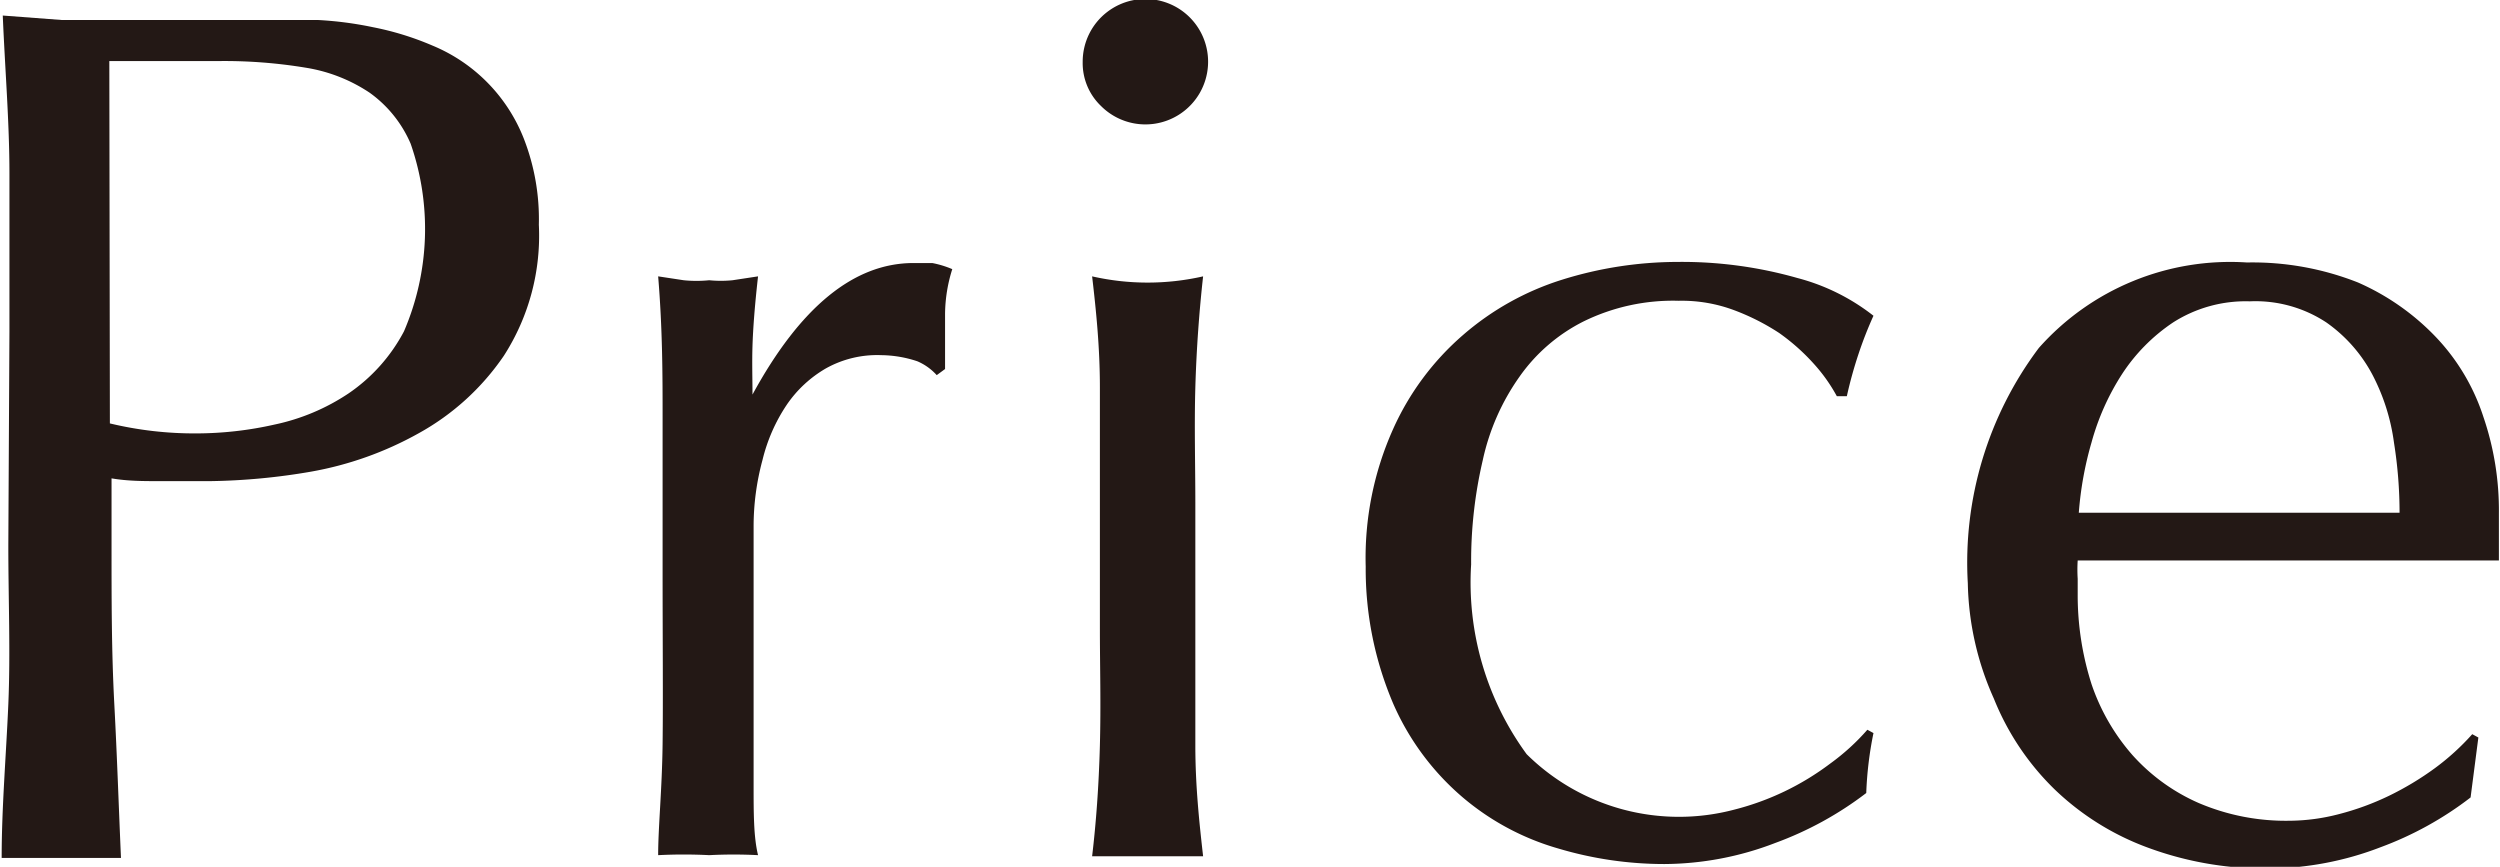
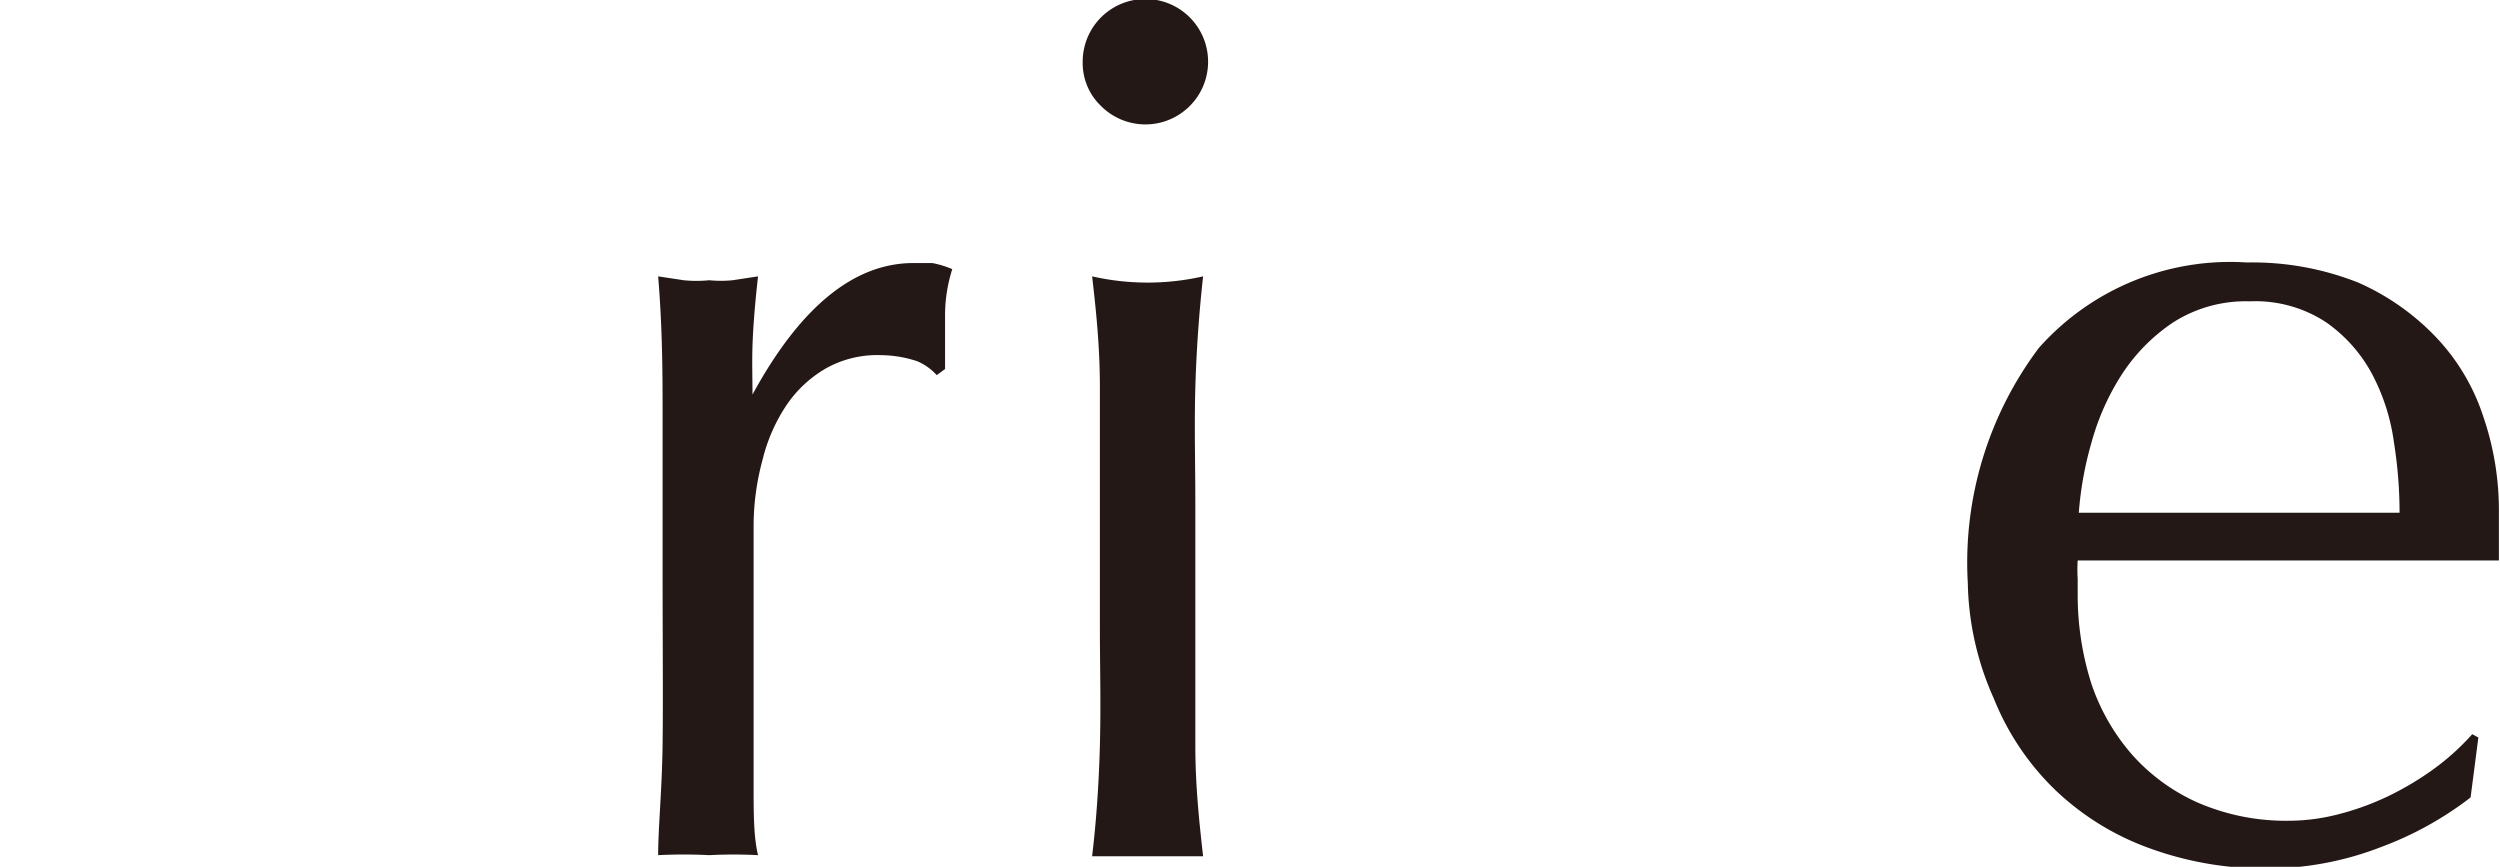
<svg xmlns="http://www.w3.org/2000/svg" id="レイヤー_1" data-name="レイヤー 1" viewBox="0 0 45.05 15.62">
  <defs>
    <style>.cls-1{fill:#231815;}</style>
  </defs>
-   <path class="cls-1" d="M1042.28,744.09c0-1,0-1.92,0-2.85s-.08-1.88-.12-2.85l1.06.08,1.07,0c.18,0,.39,0,.64,0l.76,0,.73,0,.6,0,.81,0a6.47,6.47,0,0,1,1,.13,5.28,5.28,0,0,1,1.07.33,3,3,0,0,1,1.65,1.68,4,4,0,0,1,.27,1.55,4,4,0,0,1-.63,2.36,4.47,4.47,0,0,1-1.54,1.4,6.17,6.17,0,0,1-1.94.69,11.5,11.5,0,0,1-1.81.17h-.93c-.27,0-.56,0-.85-.05v1.21c0,1,0,1.92.05,2.86s.08,1.86.12,2.77c-.34,0-.69,0-1.08,0s-.74,0-1.07,0c0-.91.08-1.84.12-2.77s0-1.9,0-2.86Zm1.81,1.65a6.54,6.54,0,0,0,1.56.18,6.42,6.42,0,0,0,1.41-.16,3.81,3.81,0,0,0,1.33-.56,3.1,3.1,0,0,0,1-1.12,4.67,4.67,0,0,0,.12-3.38,2.19,2.19,0,0,0-.74-.92,2.89,2.89,0,0,0-1.15-.45,9,9,0,0,0-1.54-.12h-2Z" transform="translate(-1042.11 -738.11)" />
  <path class="cls-1" d="M1058.64,744.62a2.11,2.11,0,0,0-.65-.11,1.89,1.89,0,0,0-1,.24,2.17,2.17,0,0,0-.7.65,3.09,3.09,0,0,0-.44,1,4.58,4.58,0,0,0-.16,1.2V750c0,1,0,1.73,0,2.25s0,.94.08,1.27a8.49,8.49,0,0,0-.88,0,9,9,0,0,0-.92,0c0-.5.07-1.18.08-2s0-1.91,0-3.15v-.71c0-.57,0-1.23,0-2s0-1.6-.08-2.57l.46.07a2.32,2.32,0,0,0,.46,0,2.12,2.12,0,0,0,.42,0l.46-.07c-.06.53-.09.94-.1,1.25s0,.6,0,.88l0,0c.86-1.58,1.83-2.37,2.9-2.37l.34,0a1.77,1.77,0,0,1,.36.11,2.75,2.75,0,0,0-.13.8c0,.36,0,.69,0,1l-.15.11A1,1,0,0,0,1058.64,744.62Z" transform="translate(-1042.11 -738.11)" />
  <path class="cls-1" d="M1061.62,739.23a1.13,1.13,0,1,1,.33.79A1.07,1.07,0,0,1,1061.62,739.23Zm.31,7.94c0-.66,0-1.35,0-2.08s-.07-1.4-.14-2a4.51,4.51,0,0,0,2,0c-.07.63-.12,1.31-.14,2s0,1.42,0,2.08v2.29c0,.66,0,1.35,0,2.08s.07,1.38.14,2c-.34,0-.67,0-1,0s-.65,0-1,0c.07-.59.12-1.25.14-2s0-1.42,0-2.08Z" transform="translate(-1042.11 -738.11)" />
-   <path class="cls-1" d="M1066.72,748.32a5.67,5.67,0,0,1,.49-2.47,4.88,4.88,0,0,1,1.26-1.7,5,5,0,0,1,1.79-1,7,7,0,0,1,2.07-.32,7.6,7.6,0,0,1,2.17.29,3.76,3.76,0,0,1,1.37.68,7.07,7.07,0,0,0-.27.69,7.6,7.6,0,0,0-.21.76h-.18a3,3,0,0,0-.42-.59,3.74,3.74,0,0,0-.62-.55,4.1,4.1,0,0,0-.81-.41,2.69,2.69,0,0,0-1-.17,3.66,3.66,0,0,0-1.71.37,3.12,3.12,0,0,0-1.16,1,4.1,4.1,0,0,0-.66,1.5,8,8,0,0,0-.21,1.88,5.24,5.24,0,0,0,1,3.42,3.9,3.9,0,0,0,3.74,1,4.84,4.84,0,0,0,1.73-.83,4,4,0,0,0,.67-.61l.11.06a6.5,6.5,0,0,0-.13,1.08,6.2,6.2,0,0,1-1.64.9,5.62,5.62,0,0,1-2,.38,6.69,6.69,0,0,1-1.91-.28,4.63,4.63,0,0,1-1.72-.92,4.68,4.68,0,0,1-1.25-1.68A6.18,6.18,0,0,1,1066.72,748.32Z" transform="translate(-1042.11 -738.11)" />
  <path class="cls-1" d="M1077.57,748.62a6.44,6.44,0,0,1,1.28-4.24,4.61,4.61,0,0,1,3.75-1.54,5.17,5.17,0,0,1,2,.36,4.36,4.36,0,0,1,1.42,1,3.77,3.77,0,0,1,.84,1.42,5.2,5.2,0,0,1,.28,1.74c0,.14,0,.29,0,.42s0,.29,0,.43l-2.35,0c-.78,0-1.56,0-2.35,0-.49,0-1,0-1.45,0l-1.44,0a2.63,2.63,0,0,0,0,.33v.29a5.27,5.27,0,0,0,.25,1.61,3.77,3.77,0,0,0,.74,1.28,3.47,3.47,0,0,0,1.19.86,4,4,0,0,0,1.63.32,3.6,3.6,0,0,0,.9-.12,4.86,4.86,0,0,0,.9-.33,5.38,5.38,0,0,0,.83-.5,4.38,4.38,0,0,0,.67-.61l.11.06-.14,1.08a6.13,6.13,0,0,1-1.63.9,5.68,5.68,0,0,1-2,.38,6.07,6.07,0,0,1-2.17-.37,4.82,4.82,0,0,1-1.69-1.05,4.74,4.74,0,0,1-1.1-1.64A5.3,5.3,0,0,1,1077.57,748.62Zm5.08-5.08a2.43,2.43,0,0,0-1.38.38,3.26,3.26,0,0,0-.92.93,4.41,4.41,0,0,0-.55,1.23,6.21,6.21,0,0,0-.23,1.27l1.42,0c.49,0,1,0,1.44,0s1,0,1.47,0l1.45,0a8,8,0,0,0-.1-1.26,3.69,3.69,0,0,0-.39-1.23,2.68,2.68,0,0,0-.83-.94A2.32,2.32,0,0,0,1082.65,743.54Z" transform="translate(-1042.11 -738.11)" />
</svg>